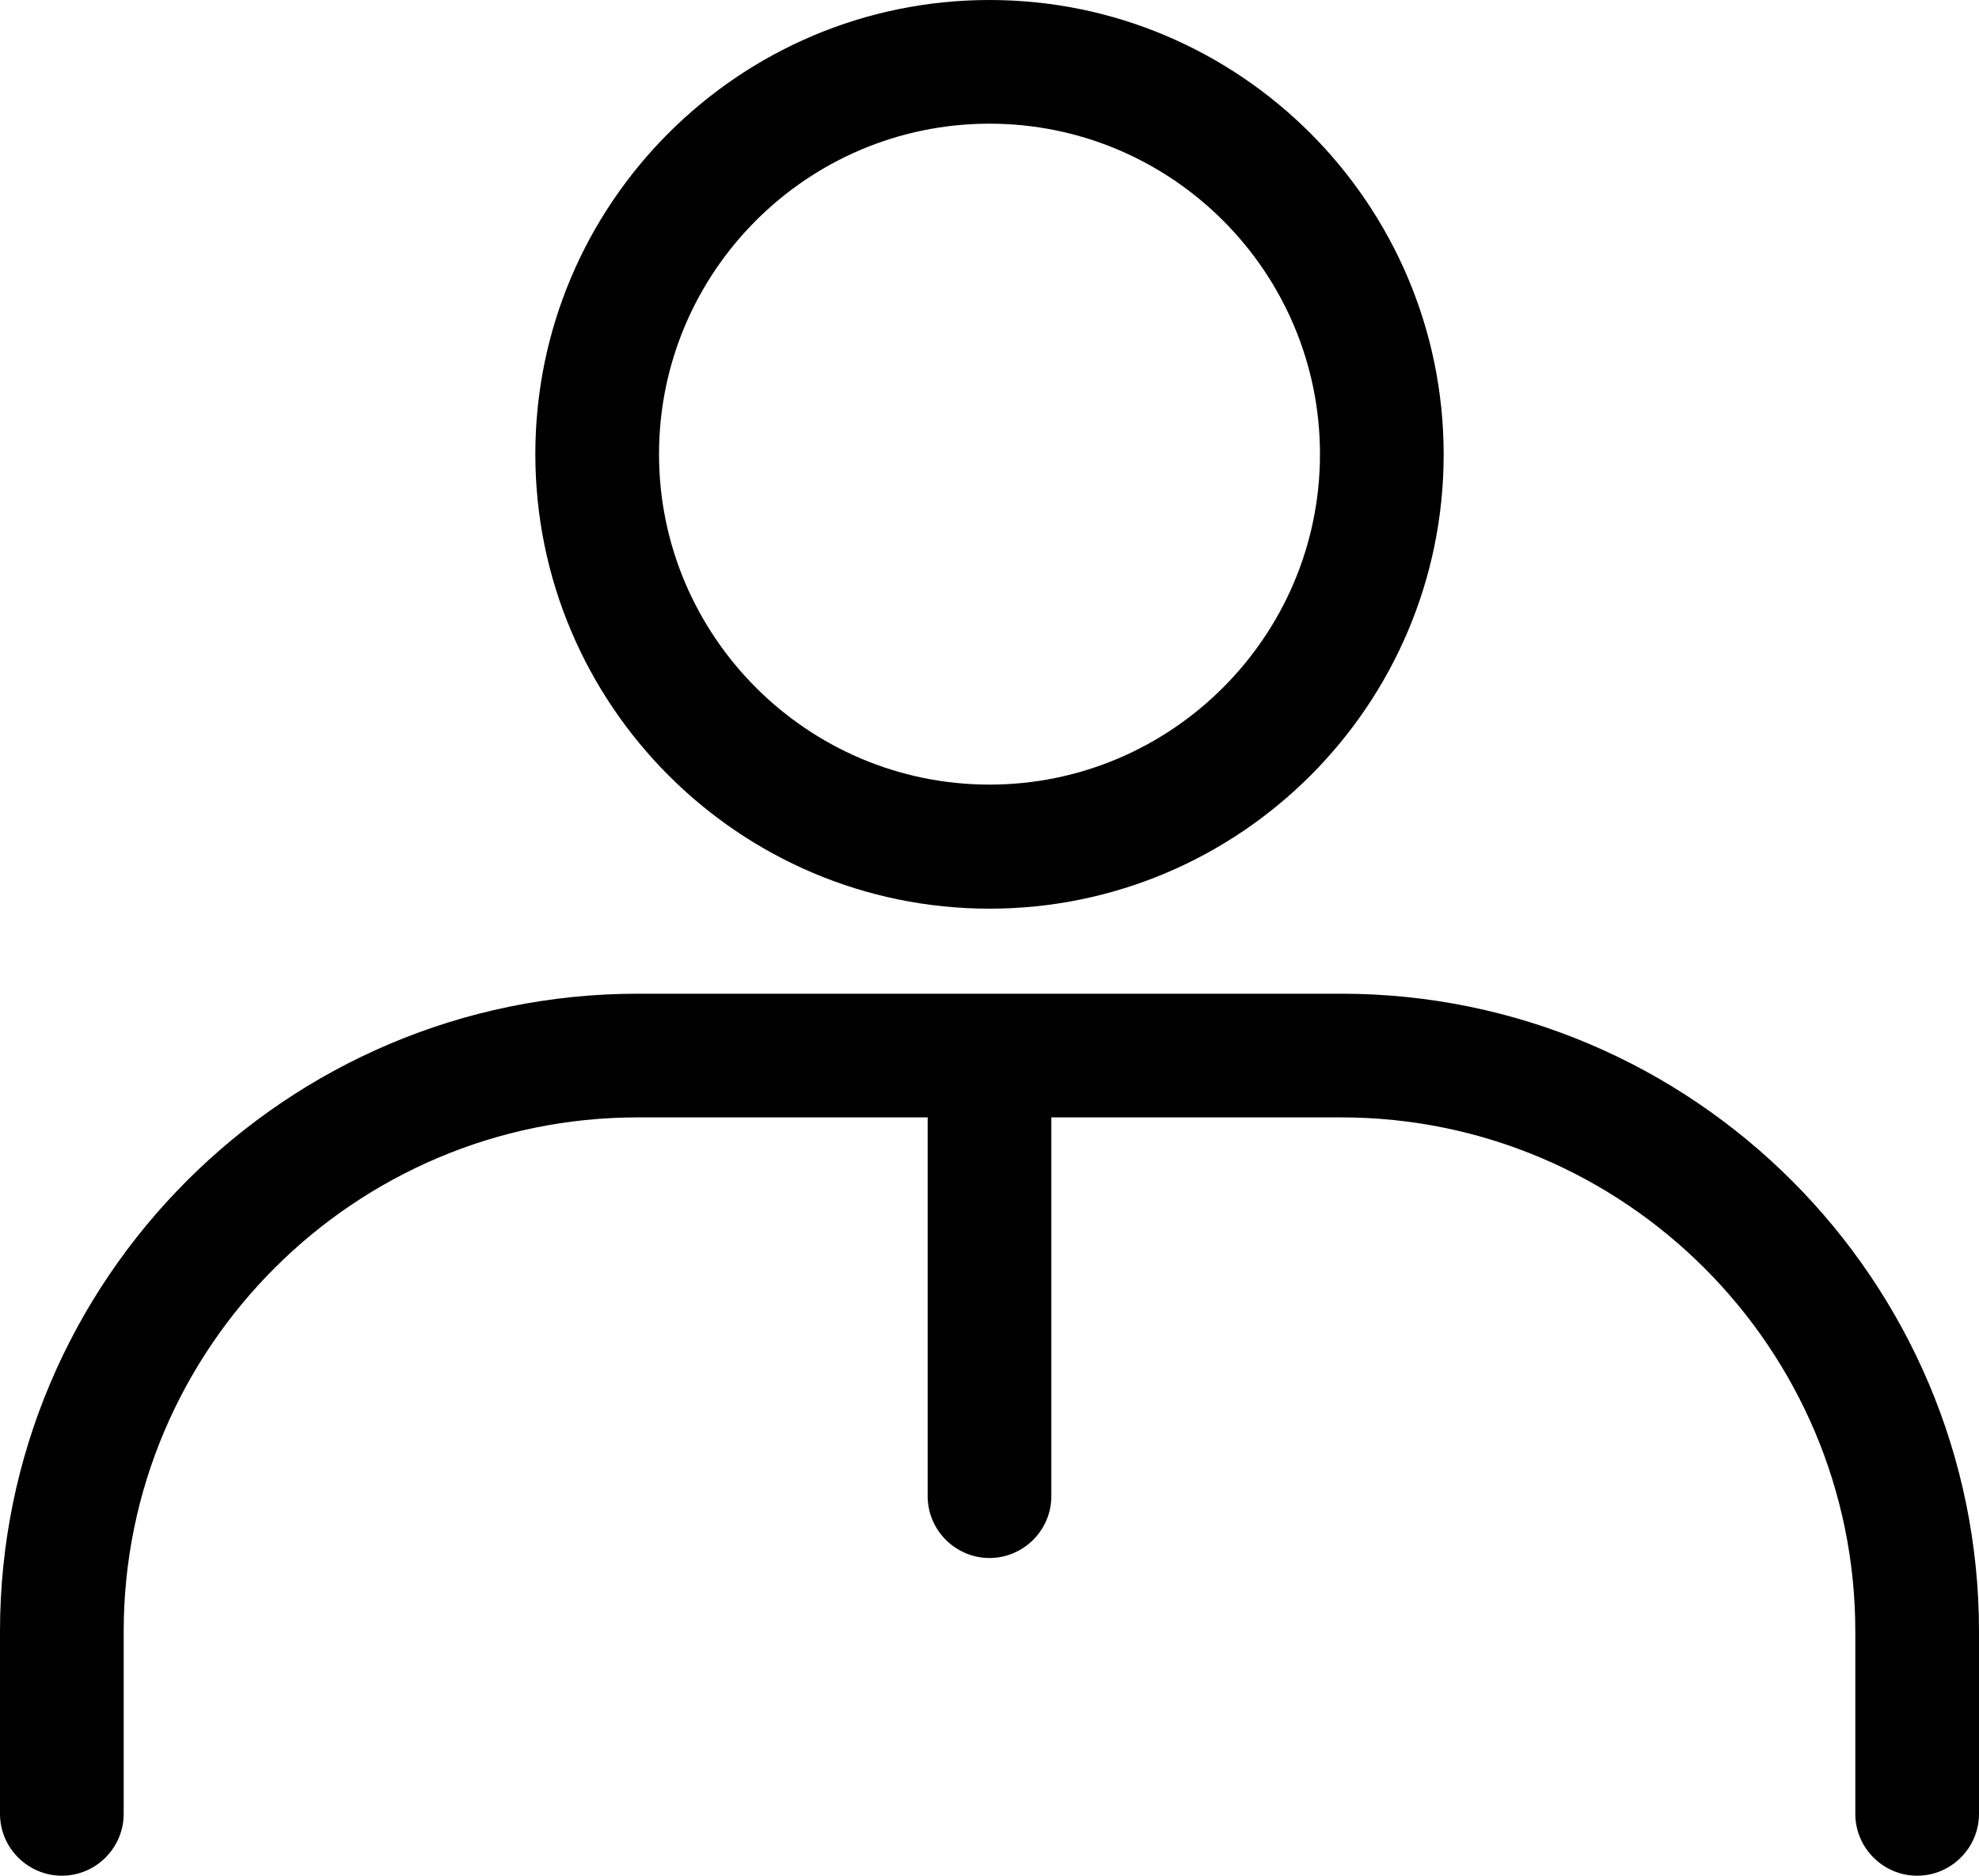
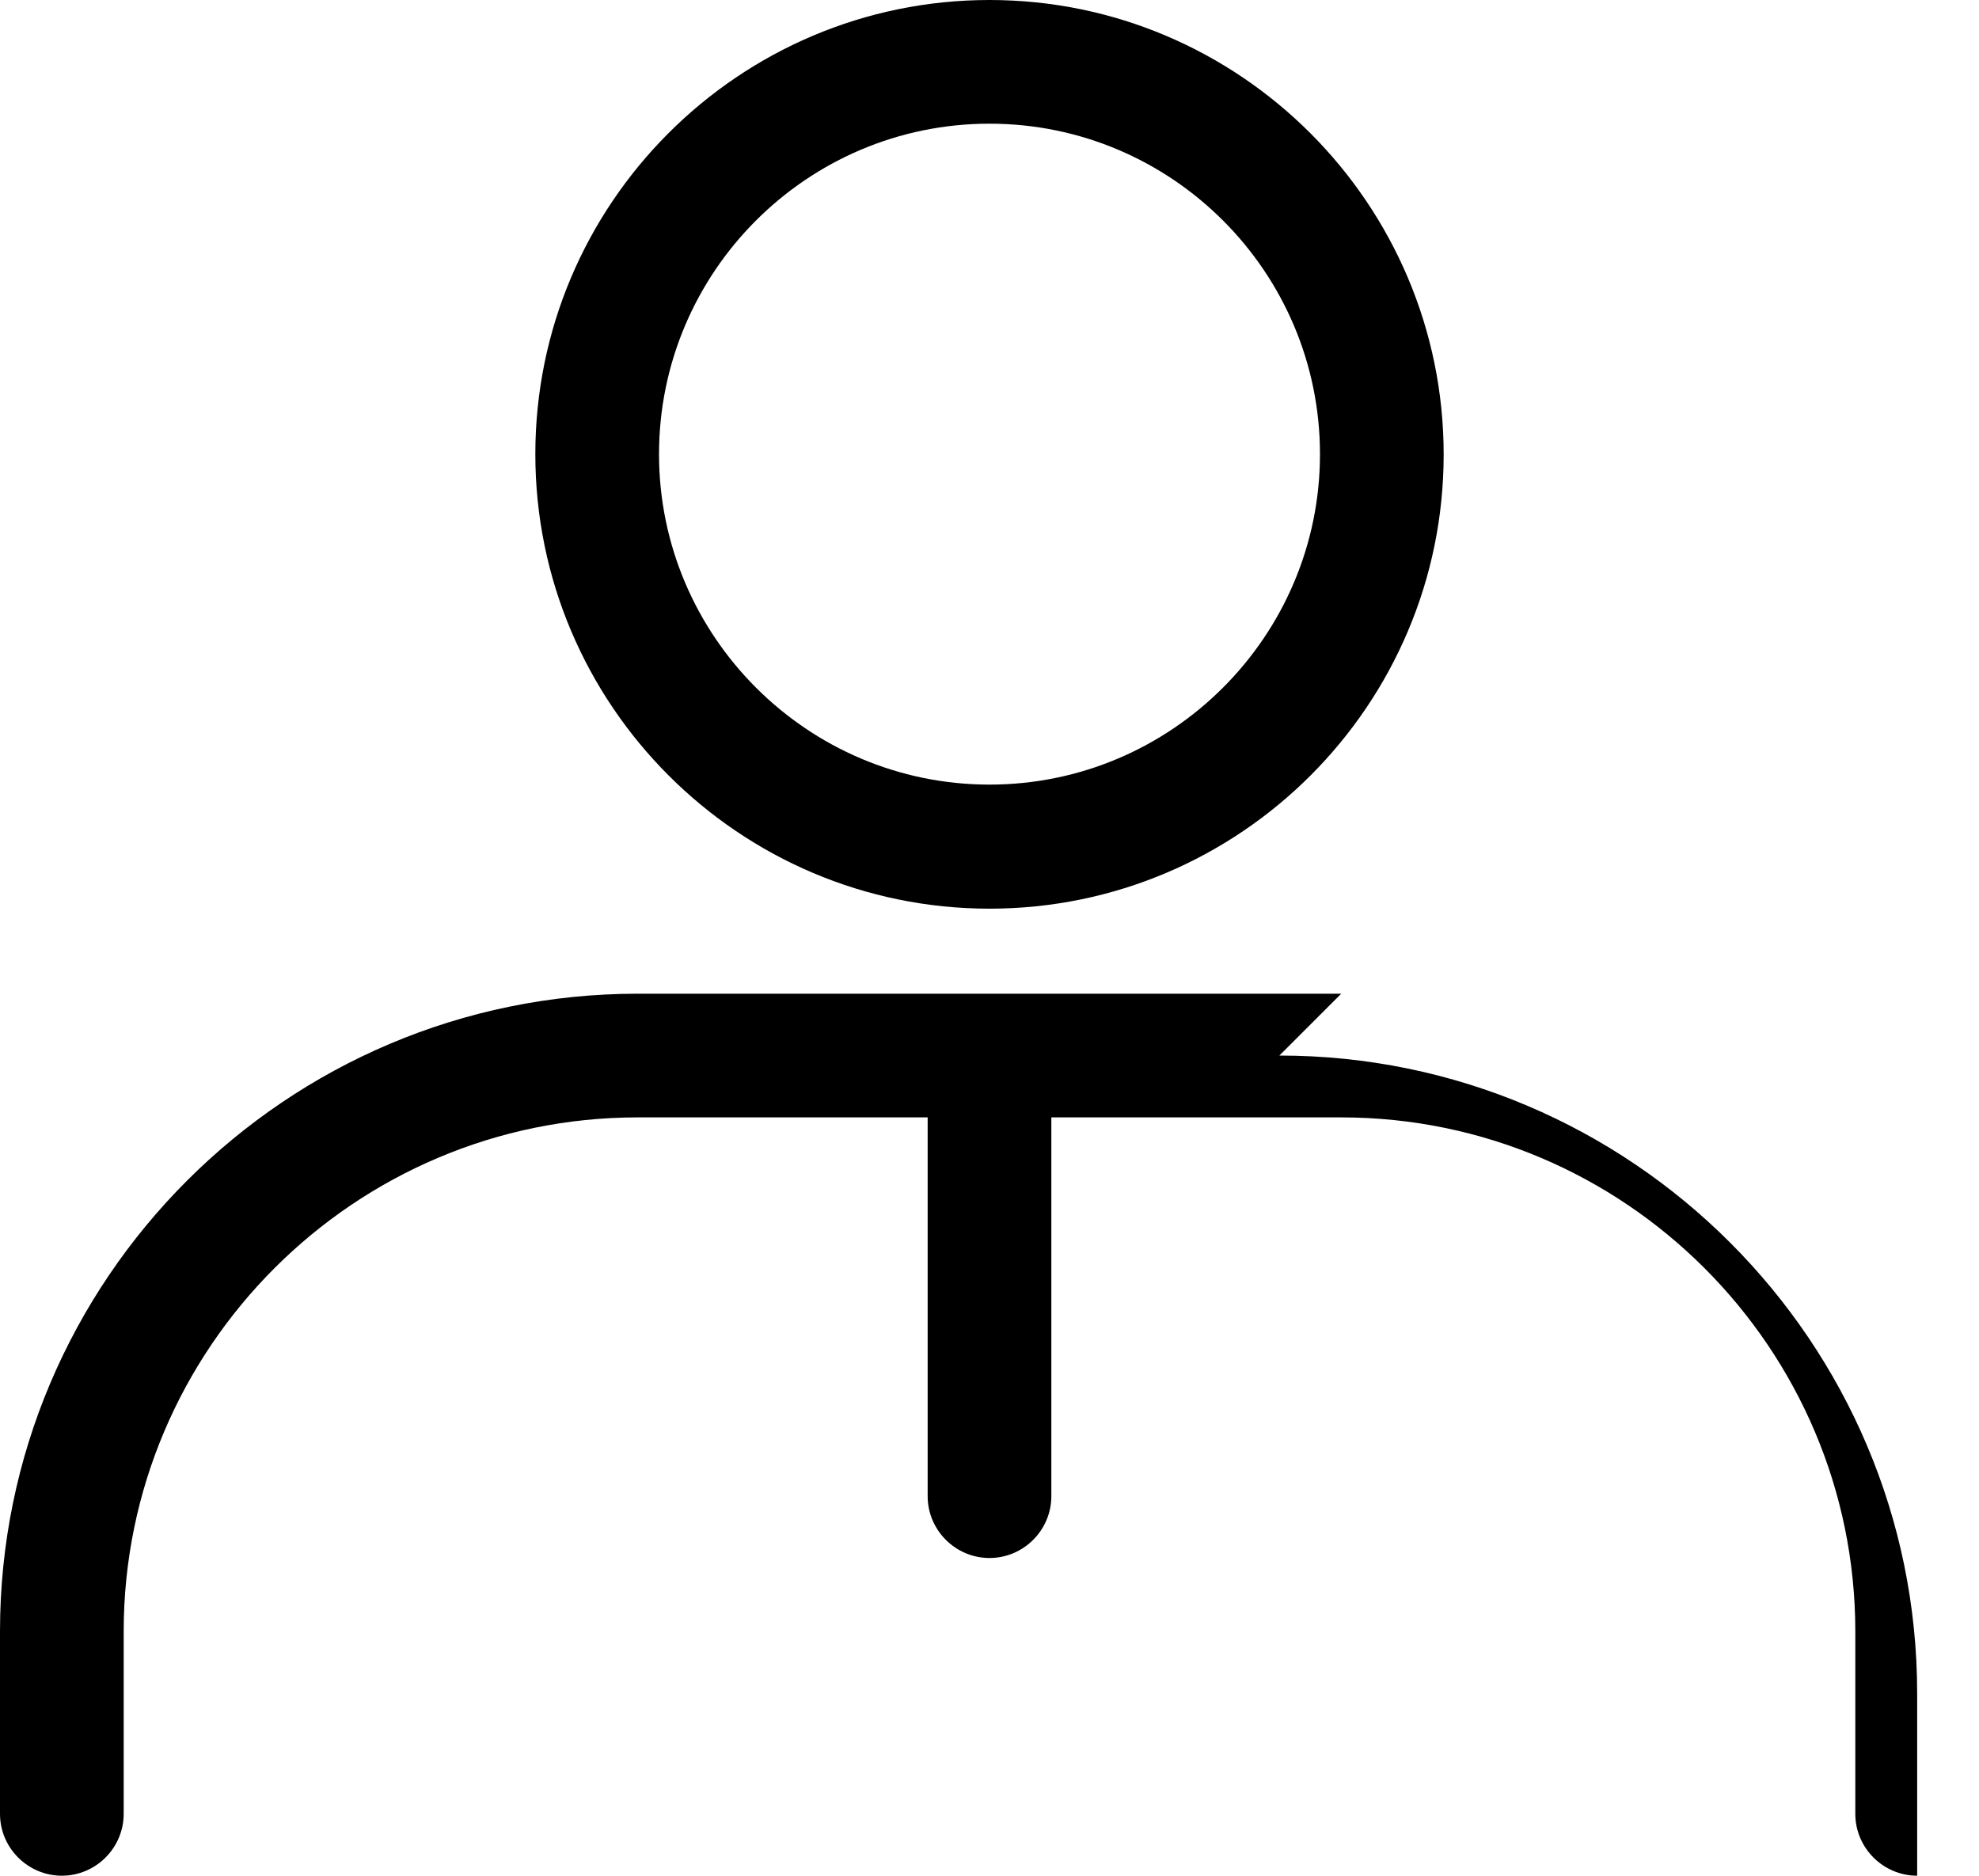
<svg xmlns="http://www.w3.org/2000/svg" viewBox="0 0 512 485.3">
-   <path d="M256 235.1c64.8 0 117.5-52.7 117.5-117.5S320.8 0 256 0 138.5 52.7 138.5 117.5 191.2 235.1 256 235.1zM256 32c47.2 0 85.5 38.4 85.5 85.5S303.1 203 256 203s-85.5-38.4-85.5-85.5S208.8 32 256 32zM347 257.1H165c-91 0-165 74-165 165v47.2c0 8.8 7.2 16 16 16s16-7.2 16-16v-47.2c0-73.3 59.7-133 133-133h75v98c0 8.8 7.2 16 16 16s16-7.2 16-16v-98h75c73.3 0 133 59.7 133 133v47.2c0 8.8 7.2 16 16 16s16-7.2 16-16v-47.2c0-90.9-74-165-165-165z" />
+   <path d="M256 235.1c64.8 0 117.5-52.7 117.5-117.5S320.8 0 256 0 138.5 52.7 138.5 117.5 191.2 235.1 256 235.1zM256 32c47.2 0 85.5 38.4 85.5 85.5S303.1 203 256 203s-85.5-38.4-85.5-85.5S208.8 32 256 32zM347 257.1H165c-91 0-165 74-165 165v47.2c0 8.8 7.2 16 16 16s16-7.2 16-16v-47.2c0-73.3 59.7-133 133-133h75v98c0 8.8 7.2 16 16 16s16-7.2 16-16v-98h75c73.3 0 133 59.7 133 133v47.2c0 8.8 7.2 16 16 16v-47.2c0-90.9-74-165-165-165z" />
</svg>